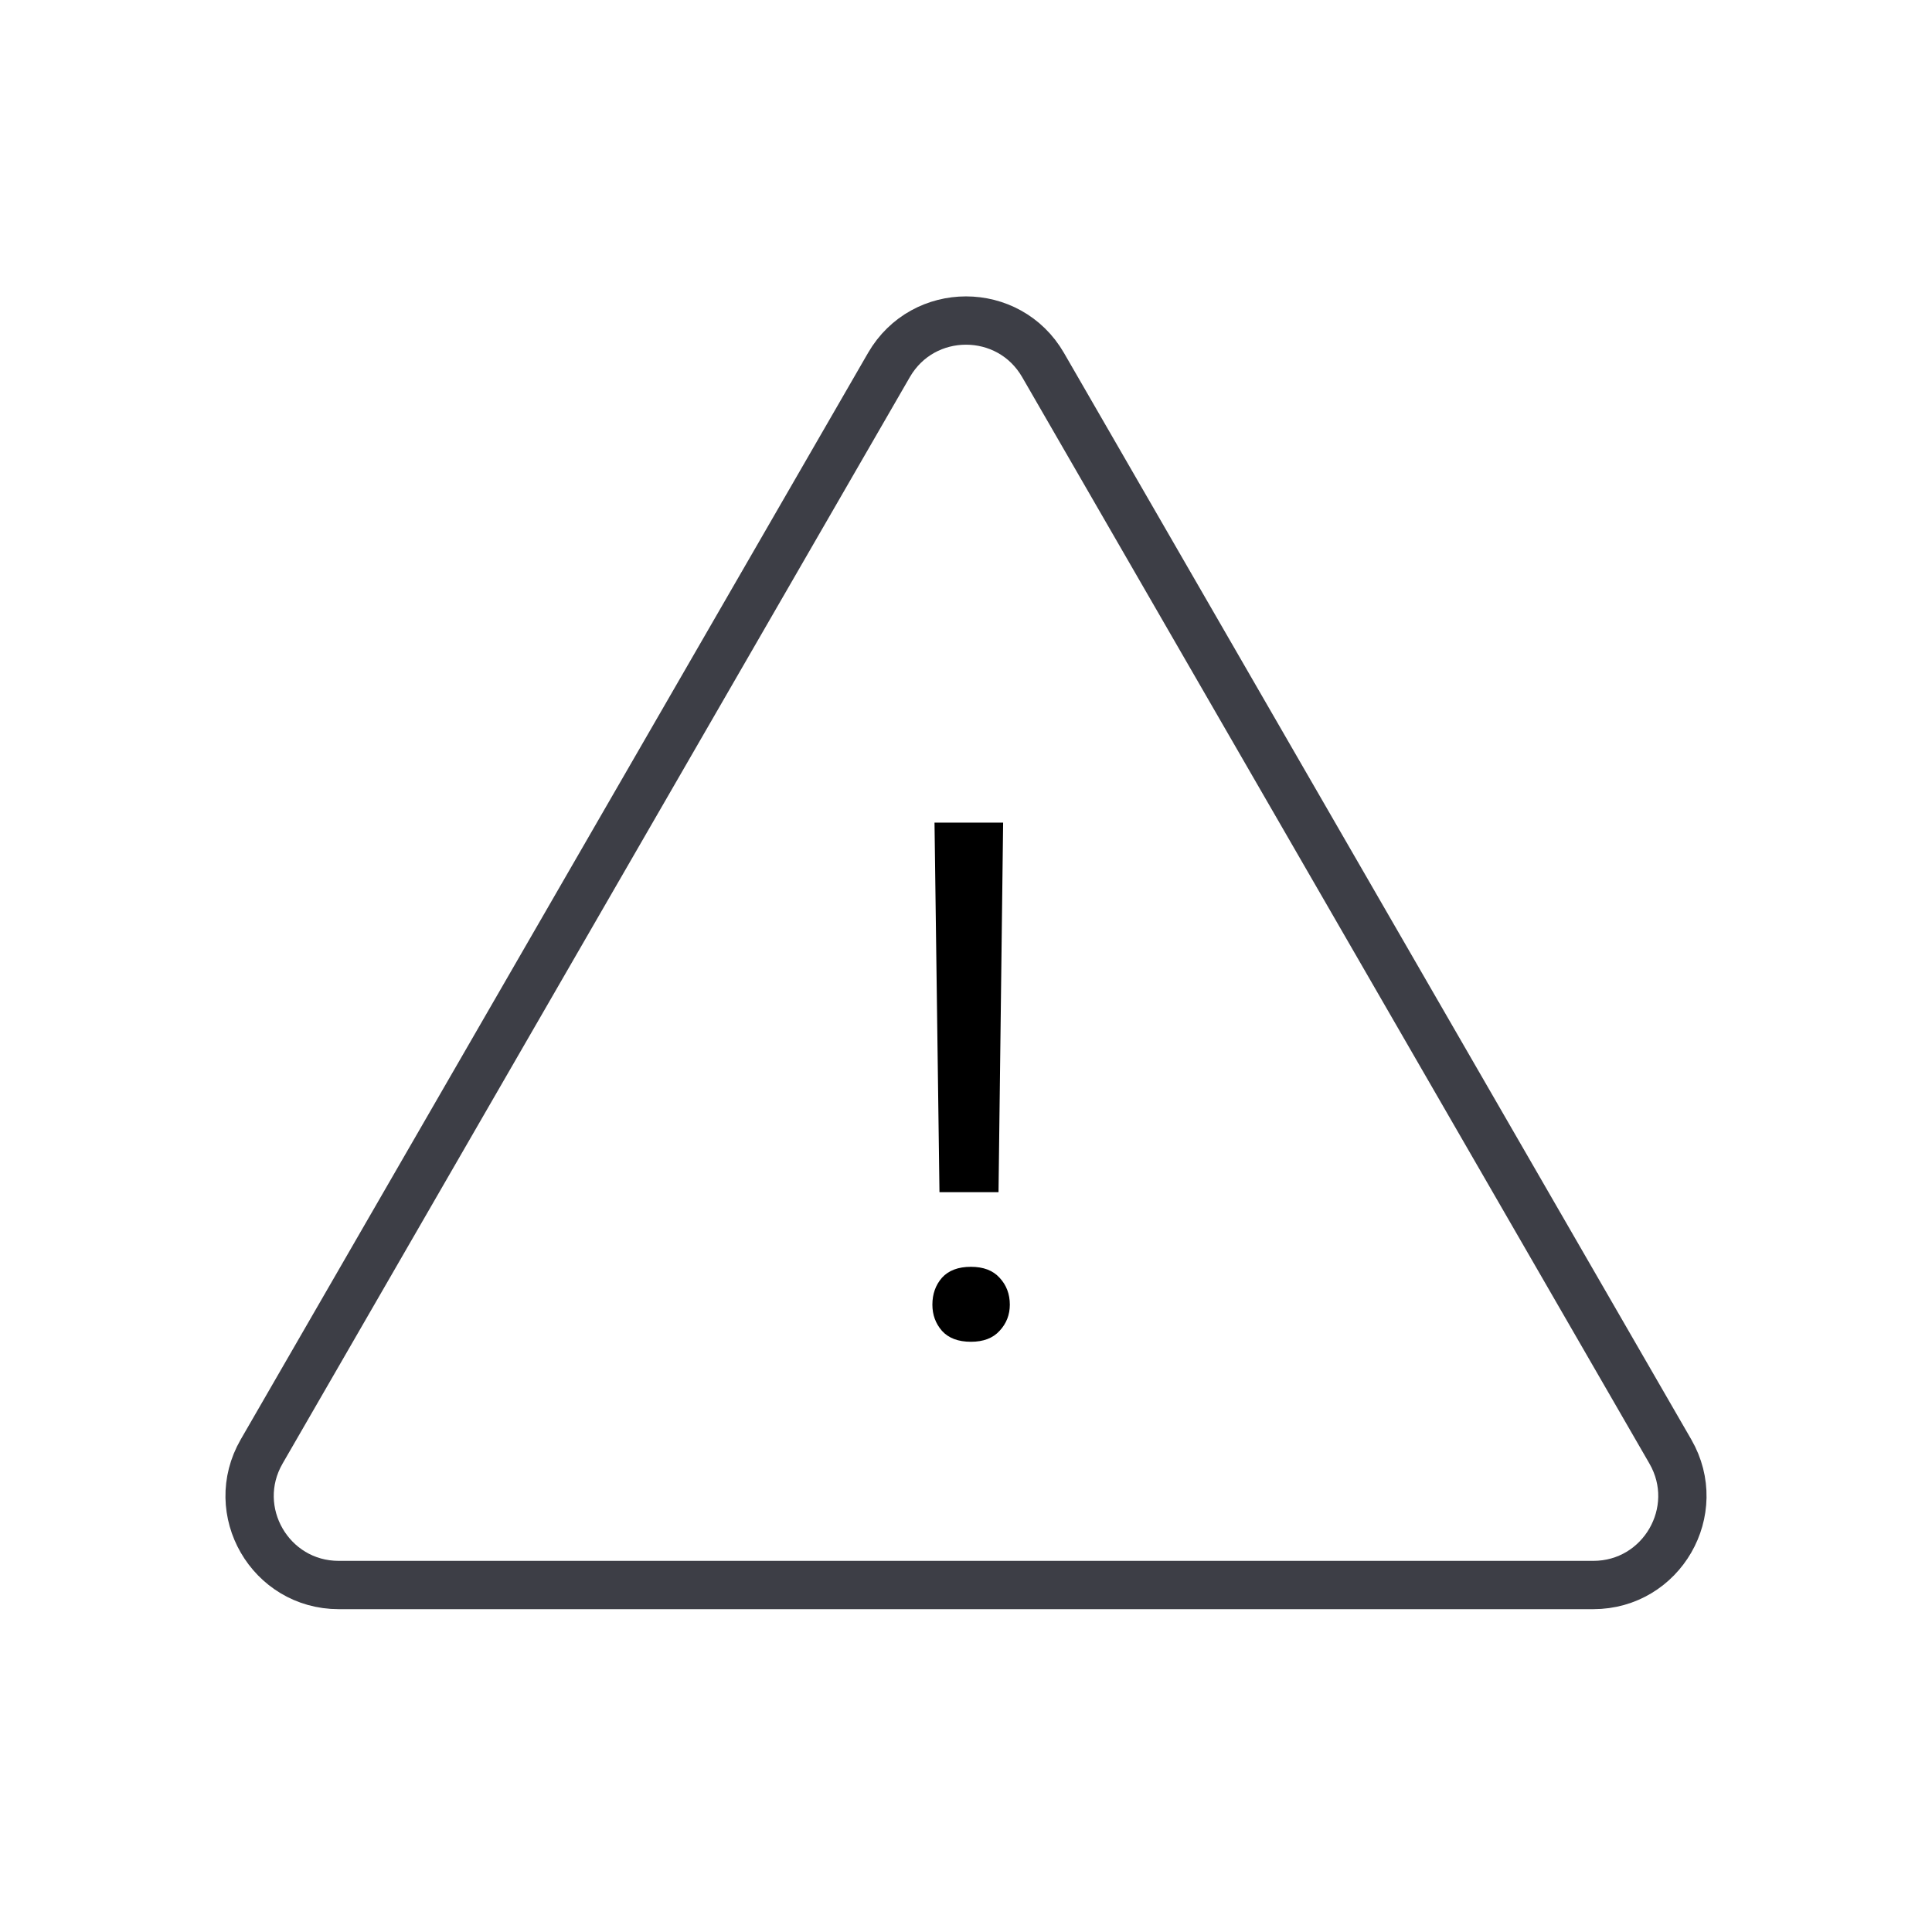
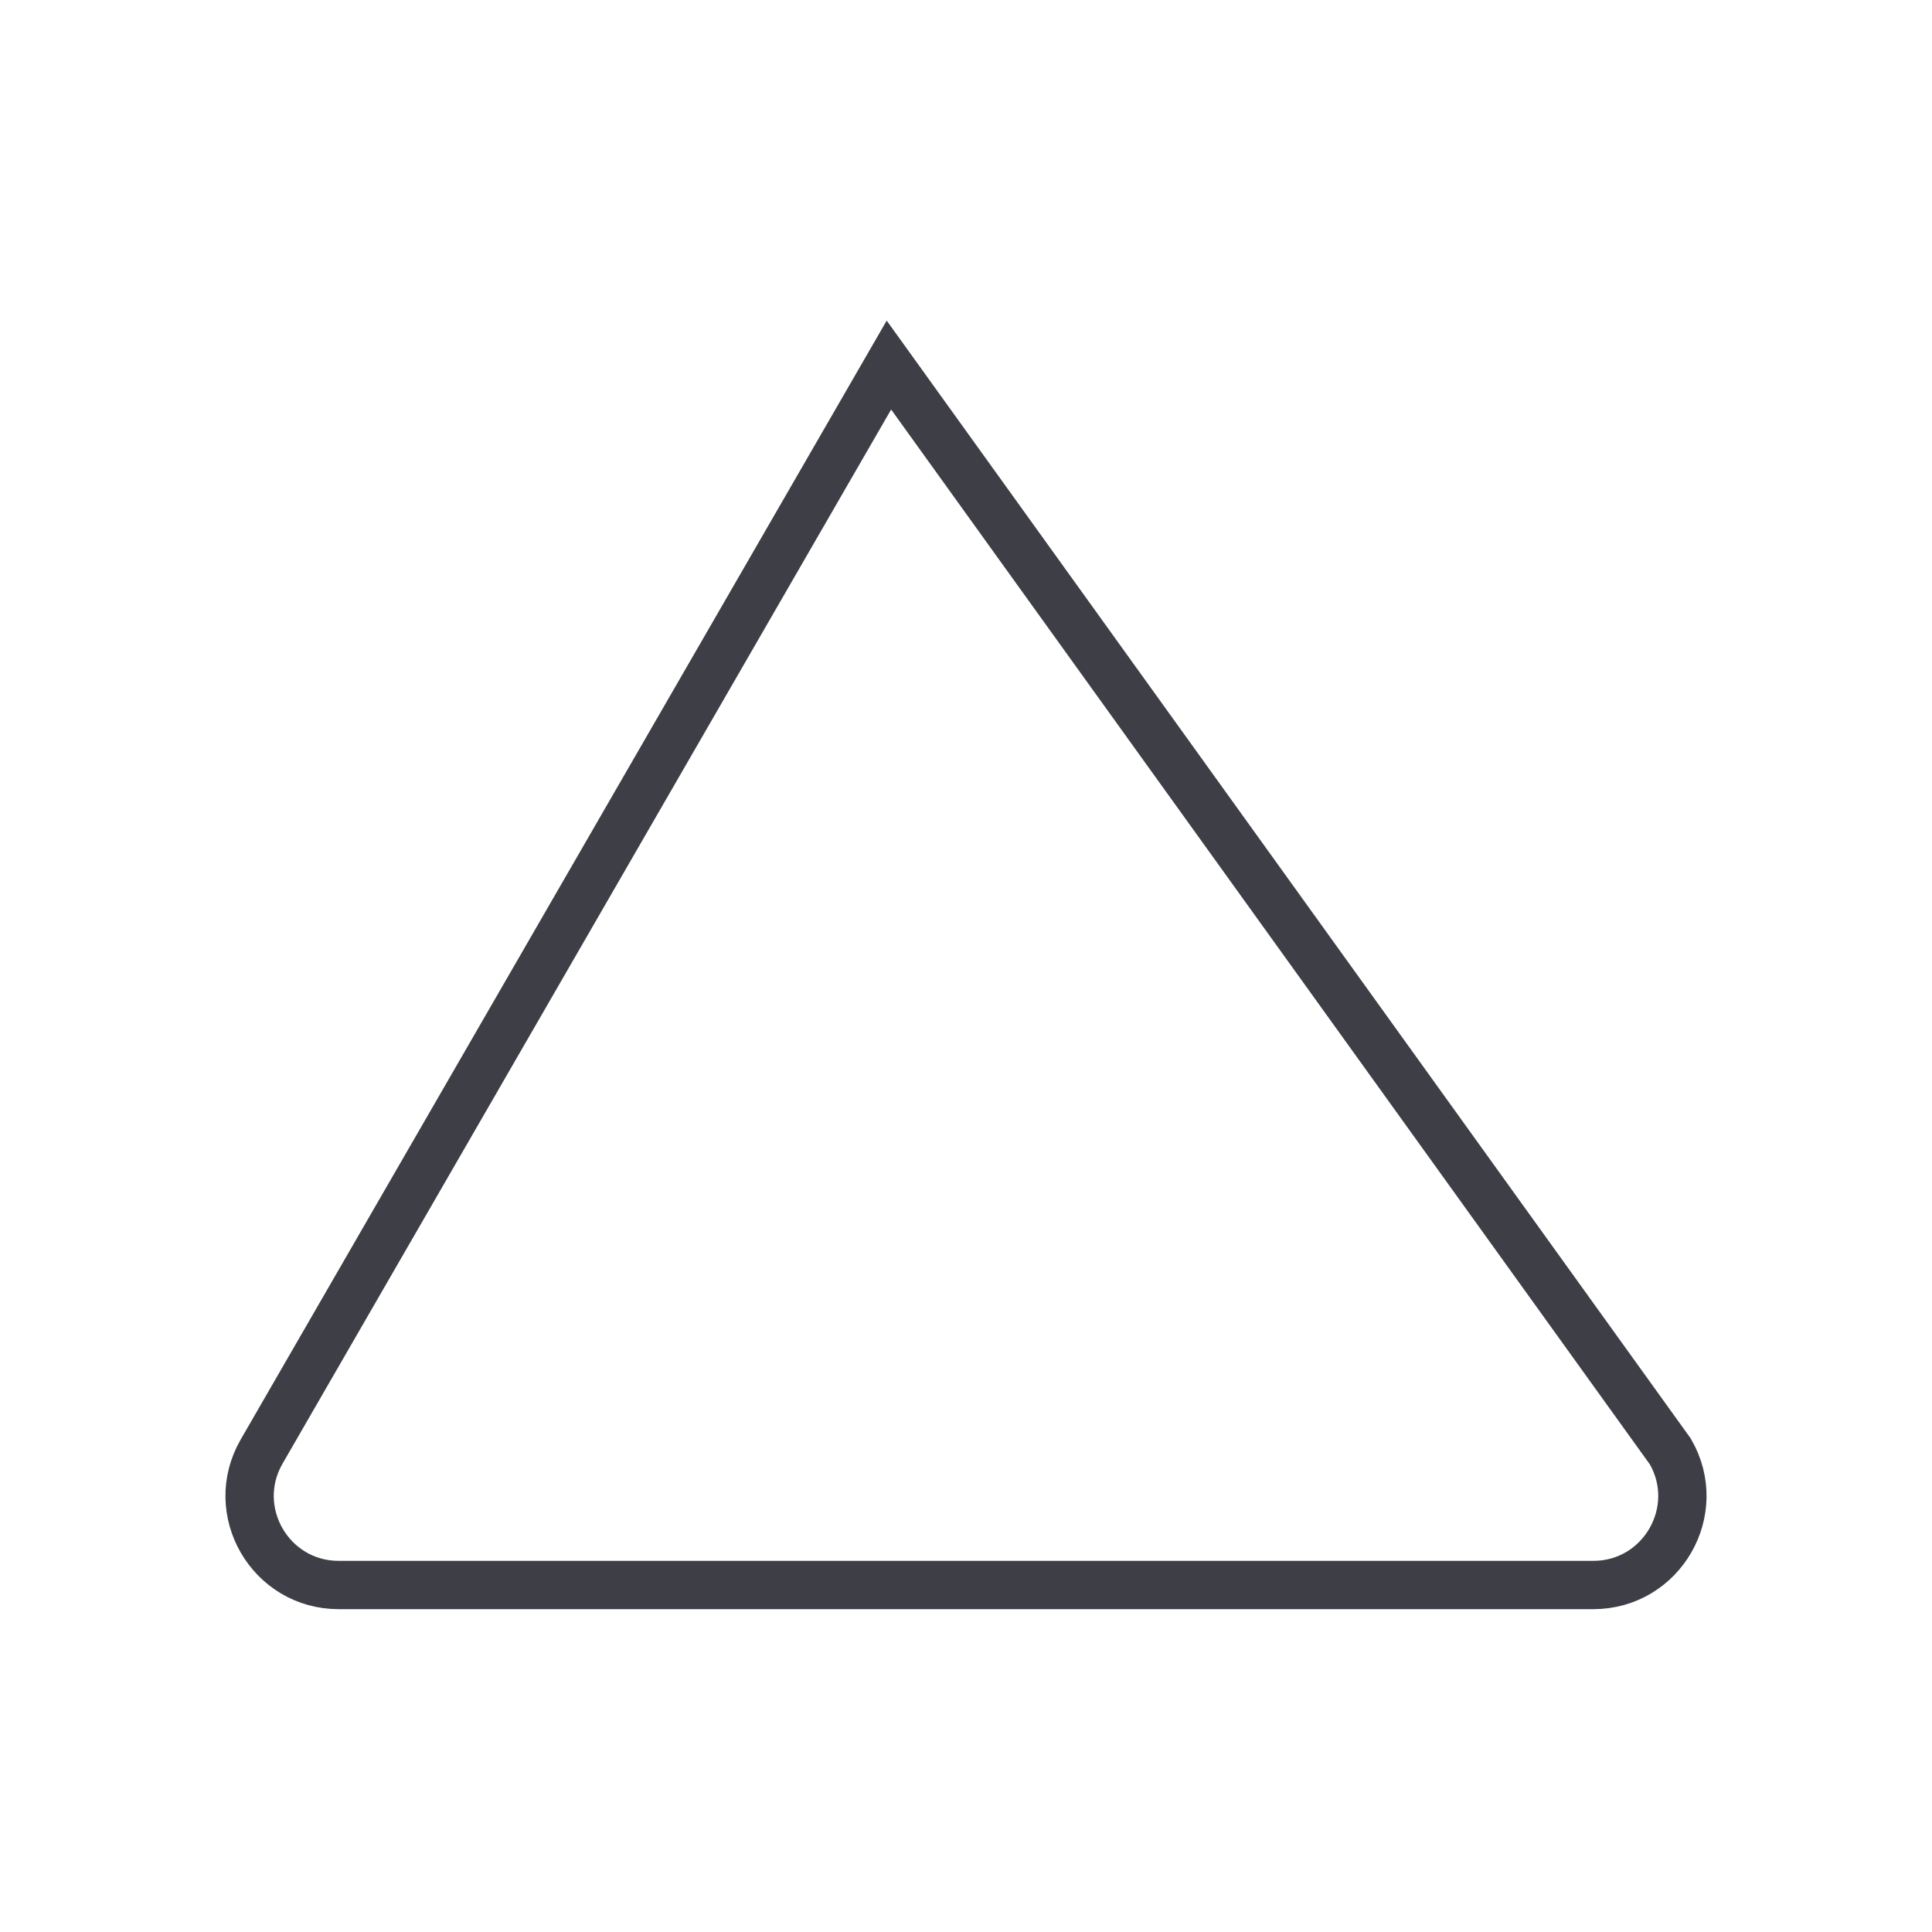
<svg xmlns="http://www.w3.org/2000/svg" width="60" height="60" viewBox="0 0 60 60" fill="none">
-   <path d="M27.606 11.337C28.67 9.494 31.33 9.494 32.394 11.337L51.874 45.078C52.938 46.921 51.608 49.224 49.48 49.224H10.52C8.392 49.224 7.062 46.921 8.126 45.078L27.606 11.337Z" stroke="#3D3E46" stroke-width="1.5" />
-   <path d="M31.153 25.547L31.01 37.024H29.176L29.022 25.547H31.153ZM28.956 40.517C28.956 40.188 29.055 39.909 29.253 39.682C29.458 39.455 29.758 39.342 30.153 39.342C30.541 39.342 30.838 39.455 31.043 39.682C31.255 39.909 31.361 40.188 31.361 40.517C31.361 40.832 31.255 41.103 31.043 41.33C30.838 41.557 30.541 41.67 30.153 41.67C29.758 41.67 29.458 41.557 29.253 41.33C29.055 41.103 28.956 40.832 28.956 40.517Z" fill="black" />
+   <path d="M27.606 11.337L51.874 45.078C52.938 46.921 51.608 49.224 49.48 49.224H10.52C8.392 49.224 7.062 46.921 8.126 45.078L27.606 11.337Z" stroke="#3D3E46" stroke-width="1.5" />
</svg>